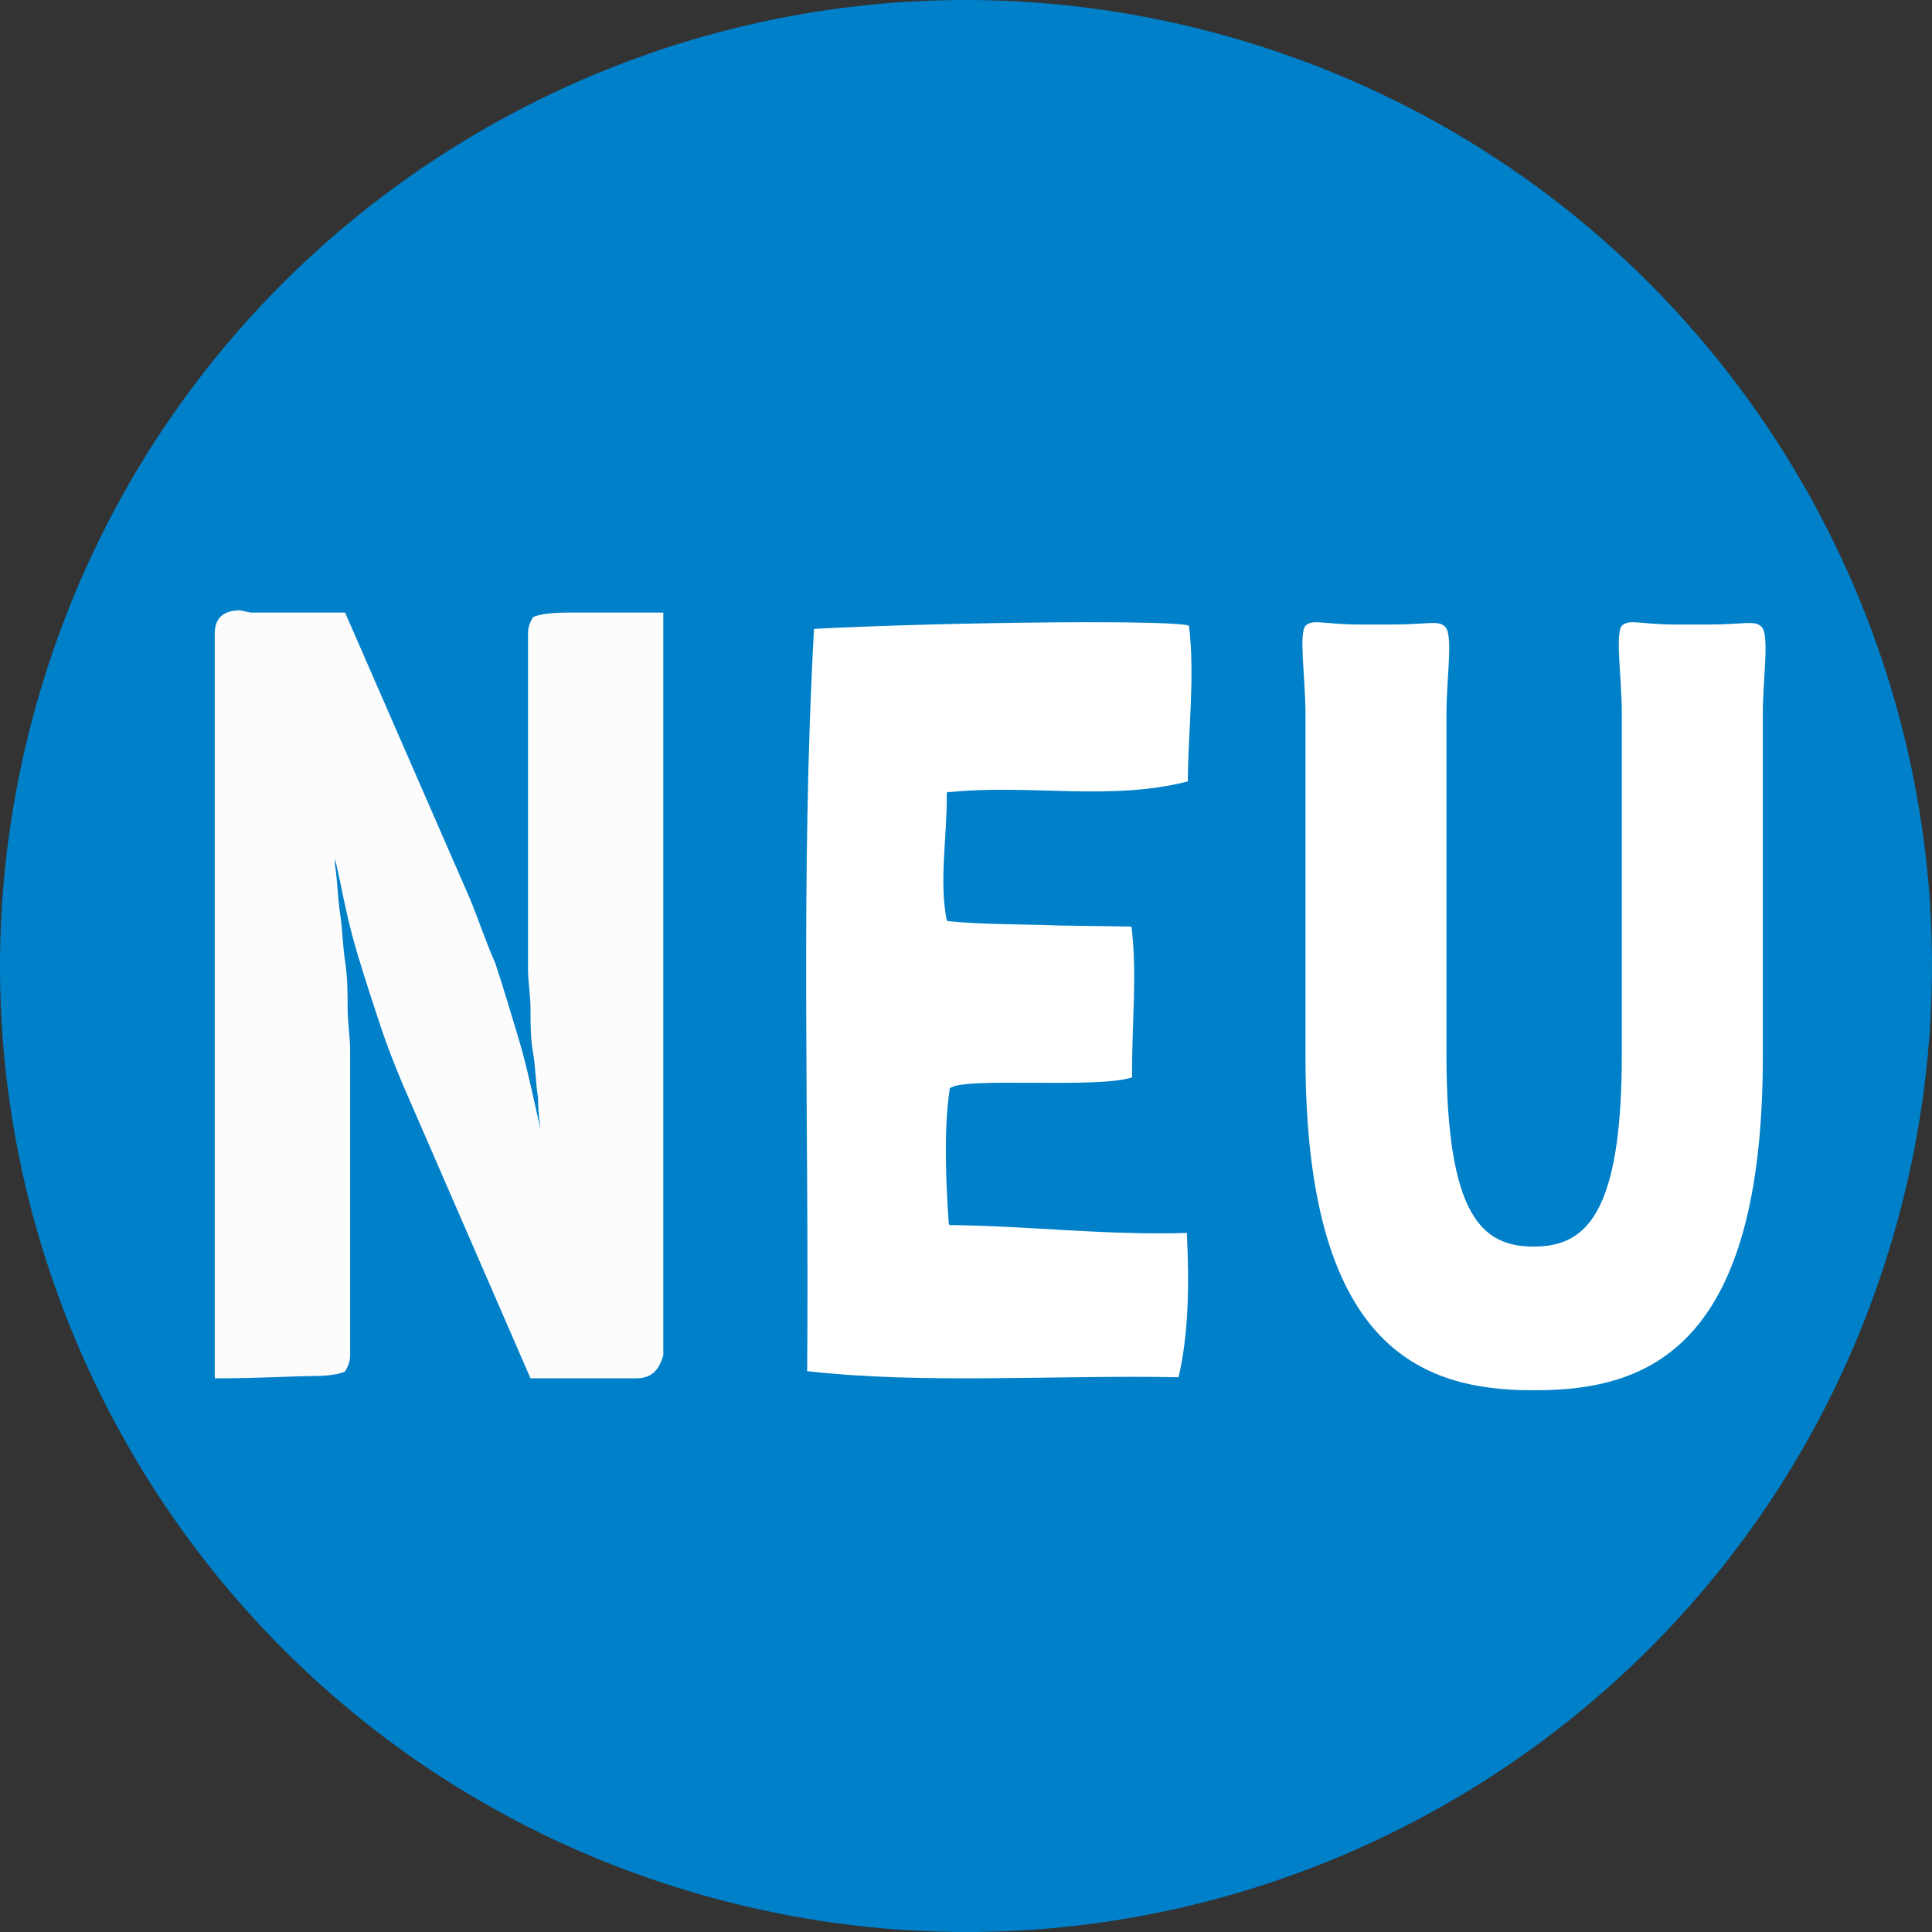
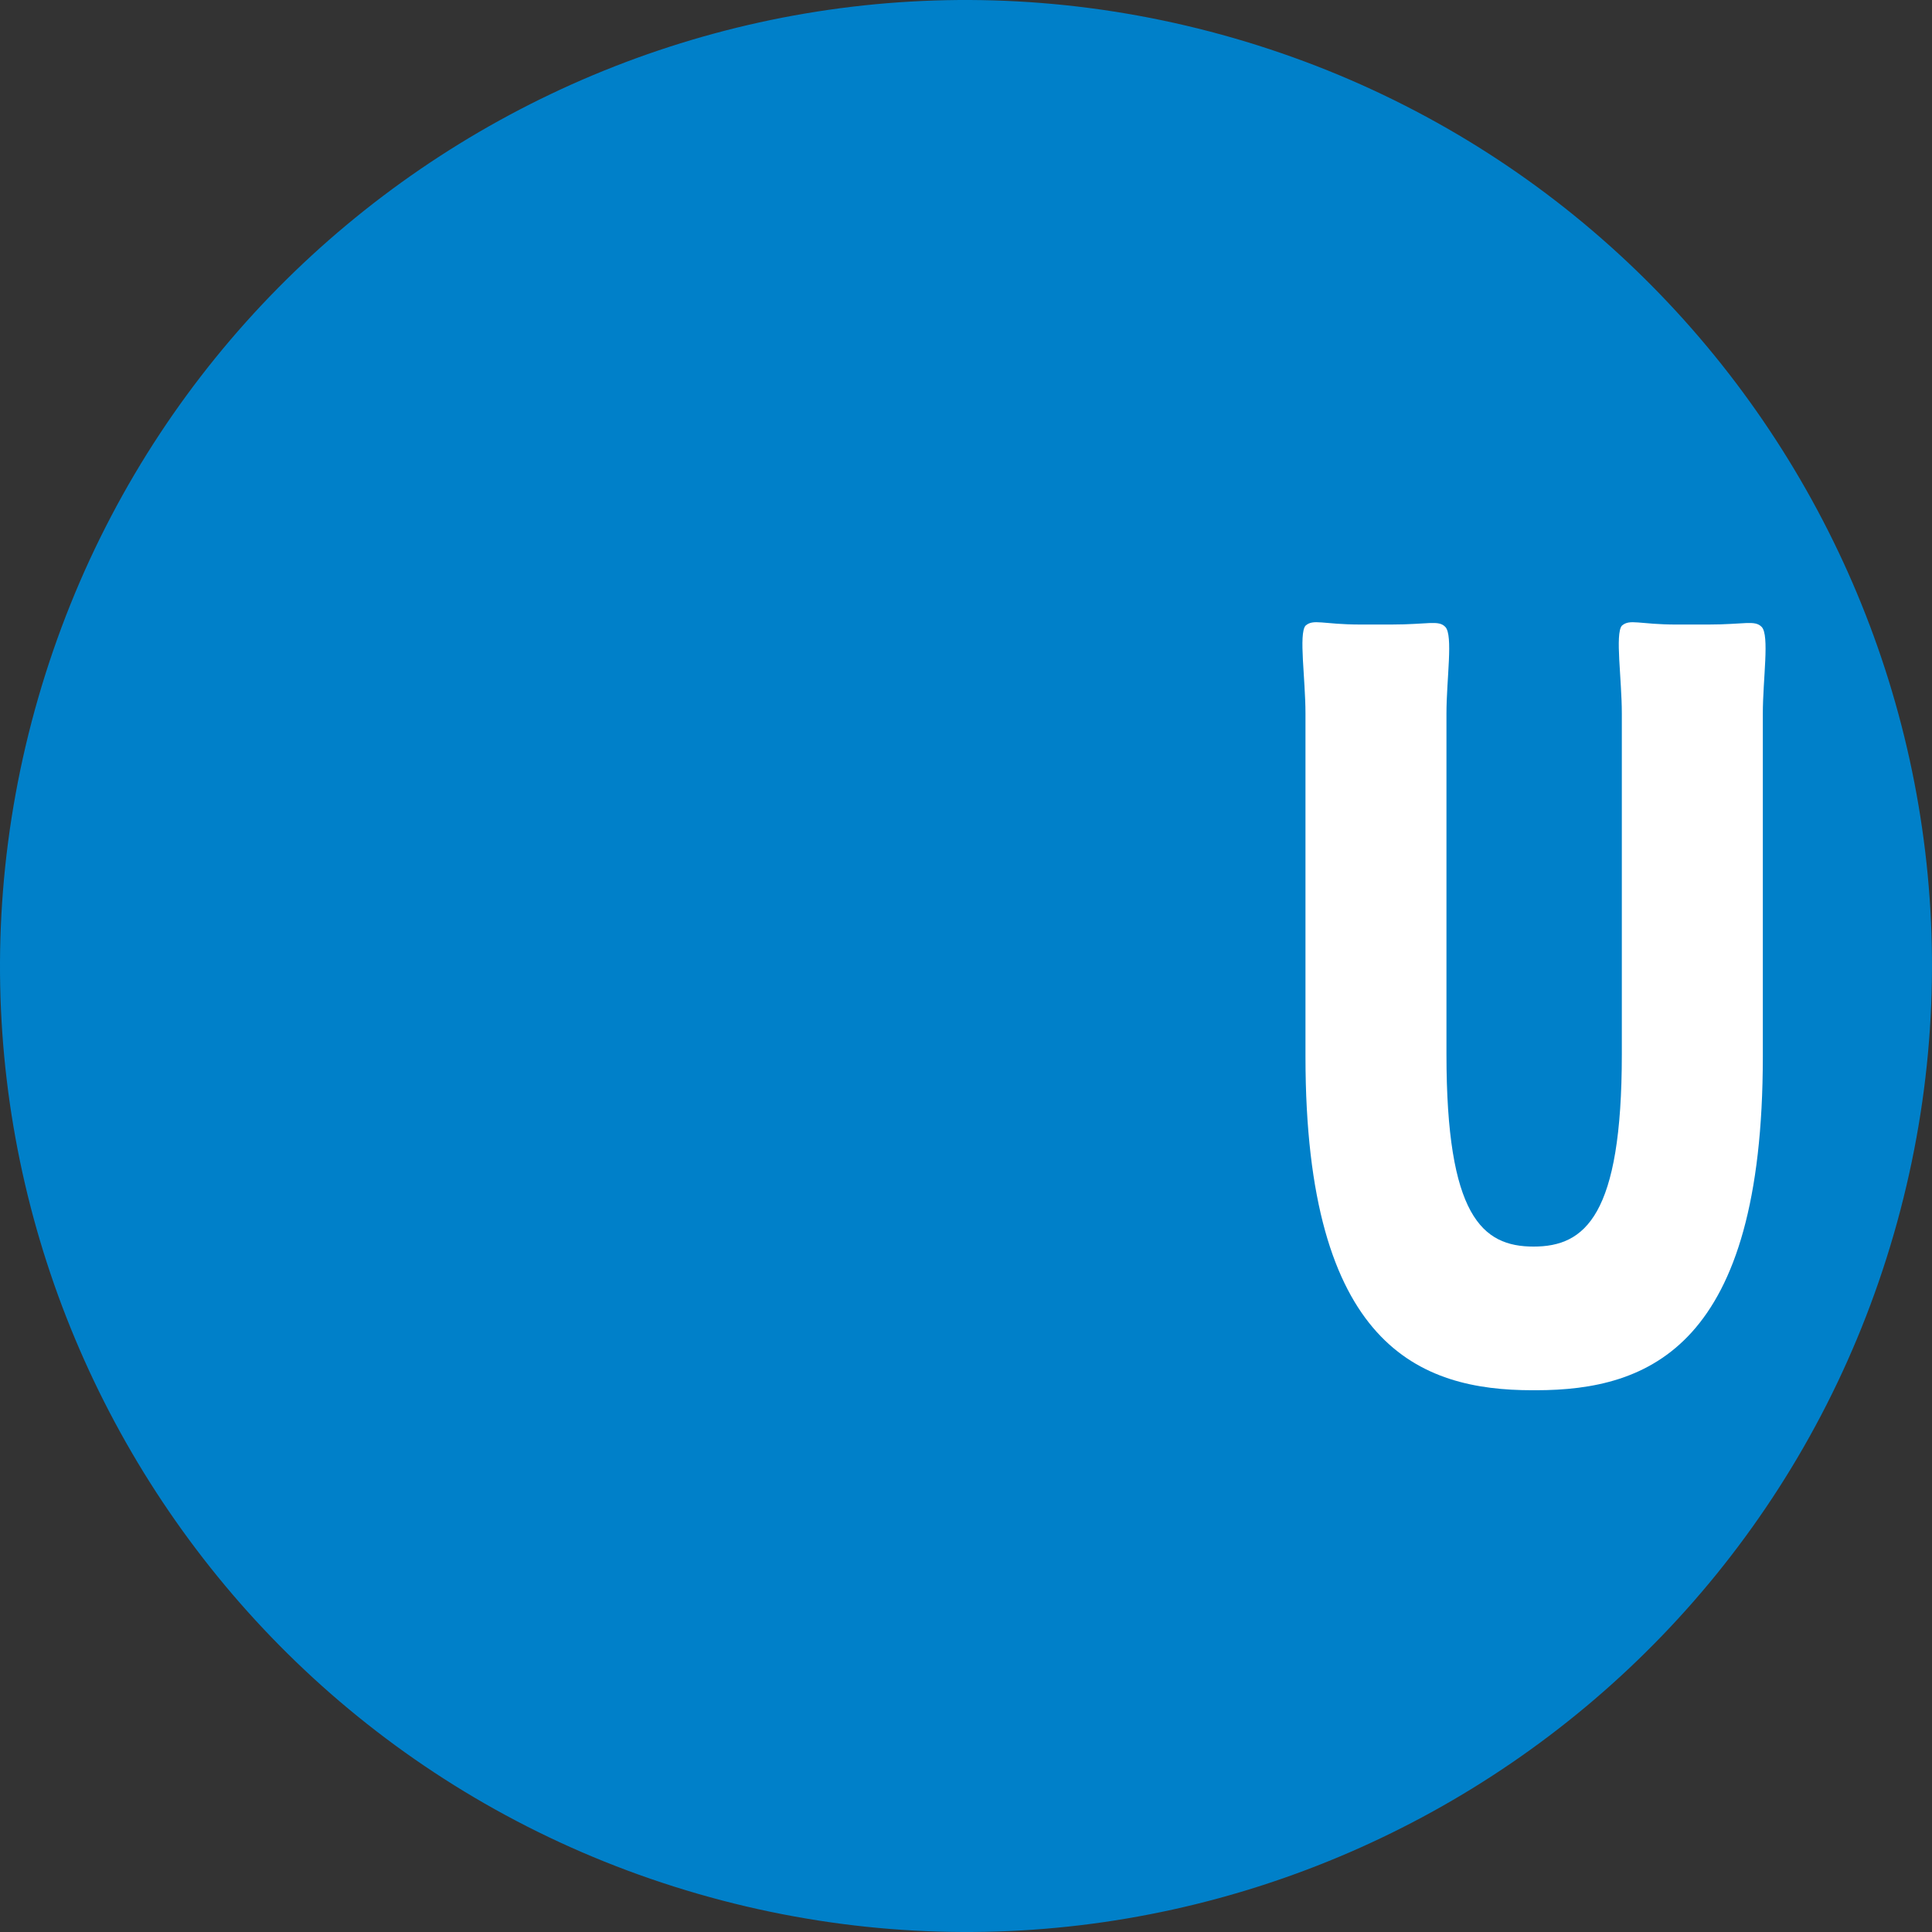
<svg xmlns="http://www.w3.org/2000/svg" id="Ebene_2" viewBox="0 0 159.84 159.841">
  <rect x="0" y="0" width="159.84" height="159.841" fill="#333333" stroke="none" />
  <defs>
    <style>.cls-1{fill:#fff;}.cls-2{fill:#0080c9;}.cls-3{fill:#fcfcfc;}</style>
  </defs>
  <g id="Ebene_1-2">
    <g>
      <path class="cls-2" d="M156.68,102.097c-12.248,42.394-56.543,66.831-98.937,54.584C15.35,144.433-9.088,100.137,3.16,57.744,15.408,15.35,59.703-9.088,102.097,3.16c42.393,12.249,66.831,56.543,54.583,98.937" />
-       <path class="cls-1" d="M98.197,102.183c.194,3.866,.159,8.175-.693,11.76-10.189-.197-21.066,.587-30.725-.502,.167-20.831-.571-40.864,.567-61.413,11.624-.601,31.033-.759,31.031-.223,.487,4.23-.069,8.535-.102,12.753l-.004,.092c-6.381,1.639-13.039,.221-19.64,.875l-.226-.004-.075,.089c.047,3.499-.656,7.267-.008,10.502l.073,.096c2.997,.297,6.146,.243,9.218,.362l5.998,.092c.493,4.044,.012,8.082,.049,12.481-3.08,.956-14.016-.08-15.076,.898-.552,3.495-.291,8.35-.088,11.226l.075,.087c6.595,.069,12.804,.853,19.627,.654v.176Z" />
      <path class="cls-1" d="M108.006,59.035c0-2.848-.569-6.58,0-7.268,.663-.589,1.422-.098,4.552-.098h2.56c3.035,0,3.888-.393,4.457,.197,.663,.687,.095,4.321,.095,7.17v28.187c0,13.357,2.94,15.91,7.207,15.91s7.302-2.554,7.302-15.91v-28.187c0-2.848-.568-6.58,0-7.268,.664-.589,1.422-.098,4.552-.098h2.561c3.035,0,3.888-.393,4.457,.197,.663,.687,.095,4.321,.095,7.17v28.383c0,23.963-9.388,27.598-18.777,27.598h-.285c-9.293,0-18.776-3.634-18.776-27.598v-28.383Z" />
-       <path class="cls-3" d="M17.77,114.033V52.378c0-1.131,.622-1.885,2.073-1.885l9.121,1.885-1.658,15.272c.207,1.32,.415,2.64,.415,3.96,.207,1.32,.207,2.64,.415,3.96,.207,1.32,.207,2.64,.415,3.96s.207,2.64,.207,3.771c0,1.32,.207,2.451,.207,3.582v25.265c0,.566-.207,.943-.415,1.32-.415,.189-1.244,.377-2.695,.377s-4.353,.189-8.085,.189h0Zm26.12,0l-10.572-24.323c-.622-1.508-1.244-3.017-1.866-4.902s-1.244-3.771-1.866-5.845c-.622-2.074-1.036-3.96-1.451-6.034-.415-1.885-.829-3.771-1.244-5.279s-.829-3.205-1.244-5.091l-6.634-6.034,.415-5.845h9.121l10.365,23.757c.622,1.508,1.244,3.394,2.073,5.279,.622,1.885,1.244,3.96,1.866,6.034,.622,2.074,1.036,3.96,1.451,5.845s.829,3.582,1.244,5.091,.622,3.205,1.036,4.902l6.841,6.599-.829,5.845h-8.707Zm8.707,0l-9.121-1.885,1.451-17.346c-.207-1.32-.415-2.64-.415-3.96-.207-1.32-.207-2.64-.415-3.771s-.207-2.451-.207-3.582-.207-2.263-.207-3.394v-27.717c0-.566,.207-.943,.415-1.32,.415-.189,1.244-.377,2.902-.377h7.877v61.467c-.415,1.32-1.037,1.885-2.28,1.885Z" />
    </g>
  </g>
</svg>